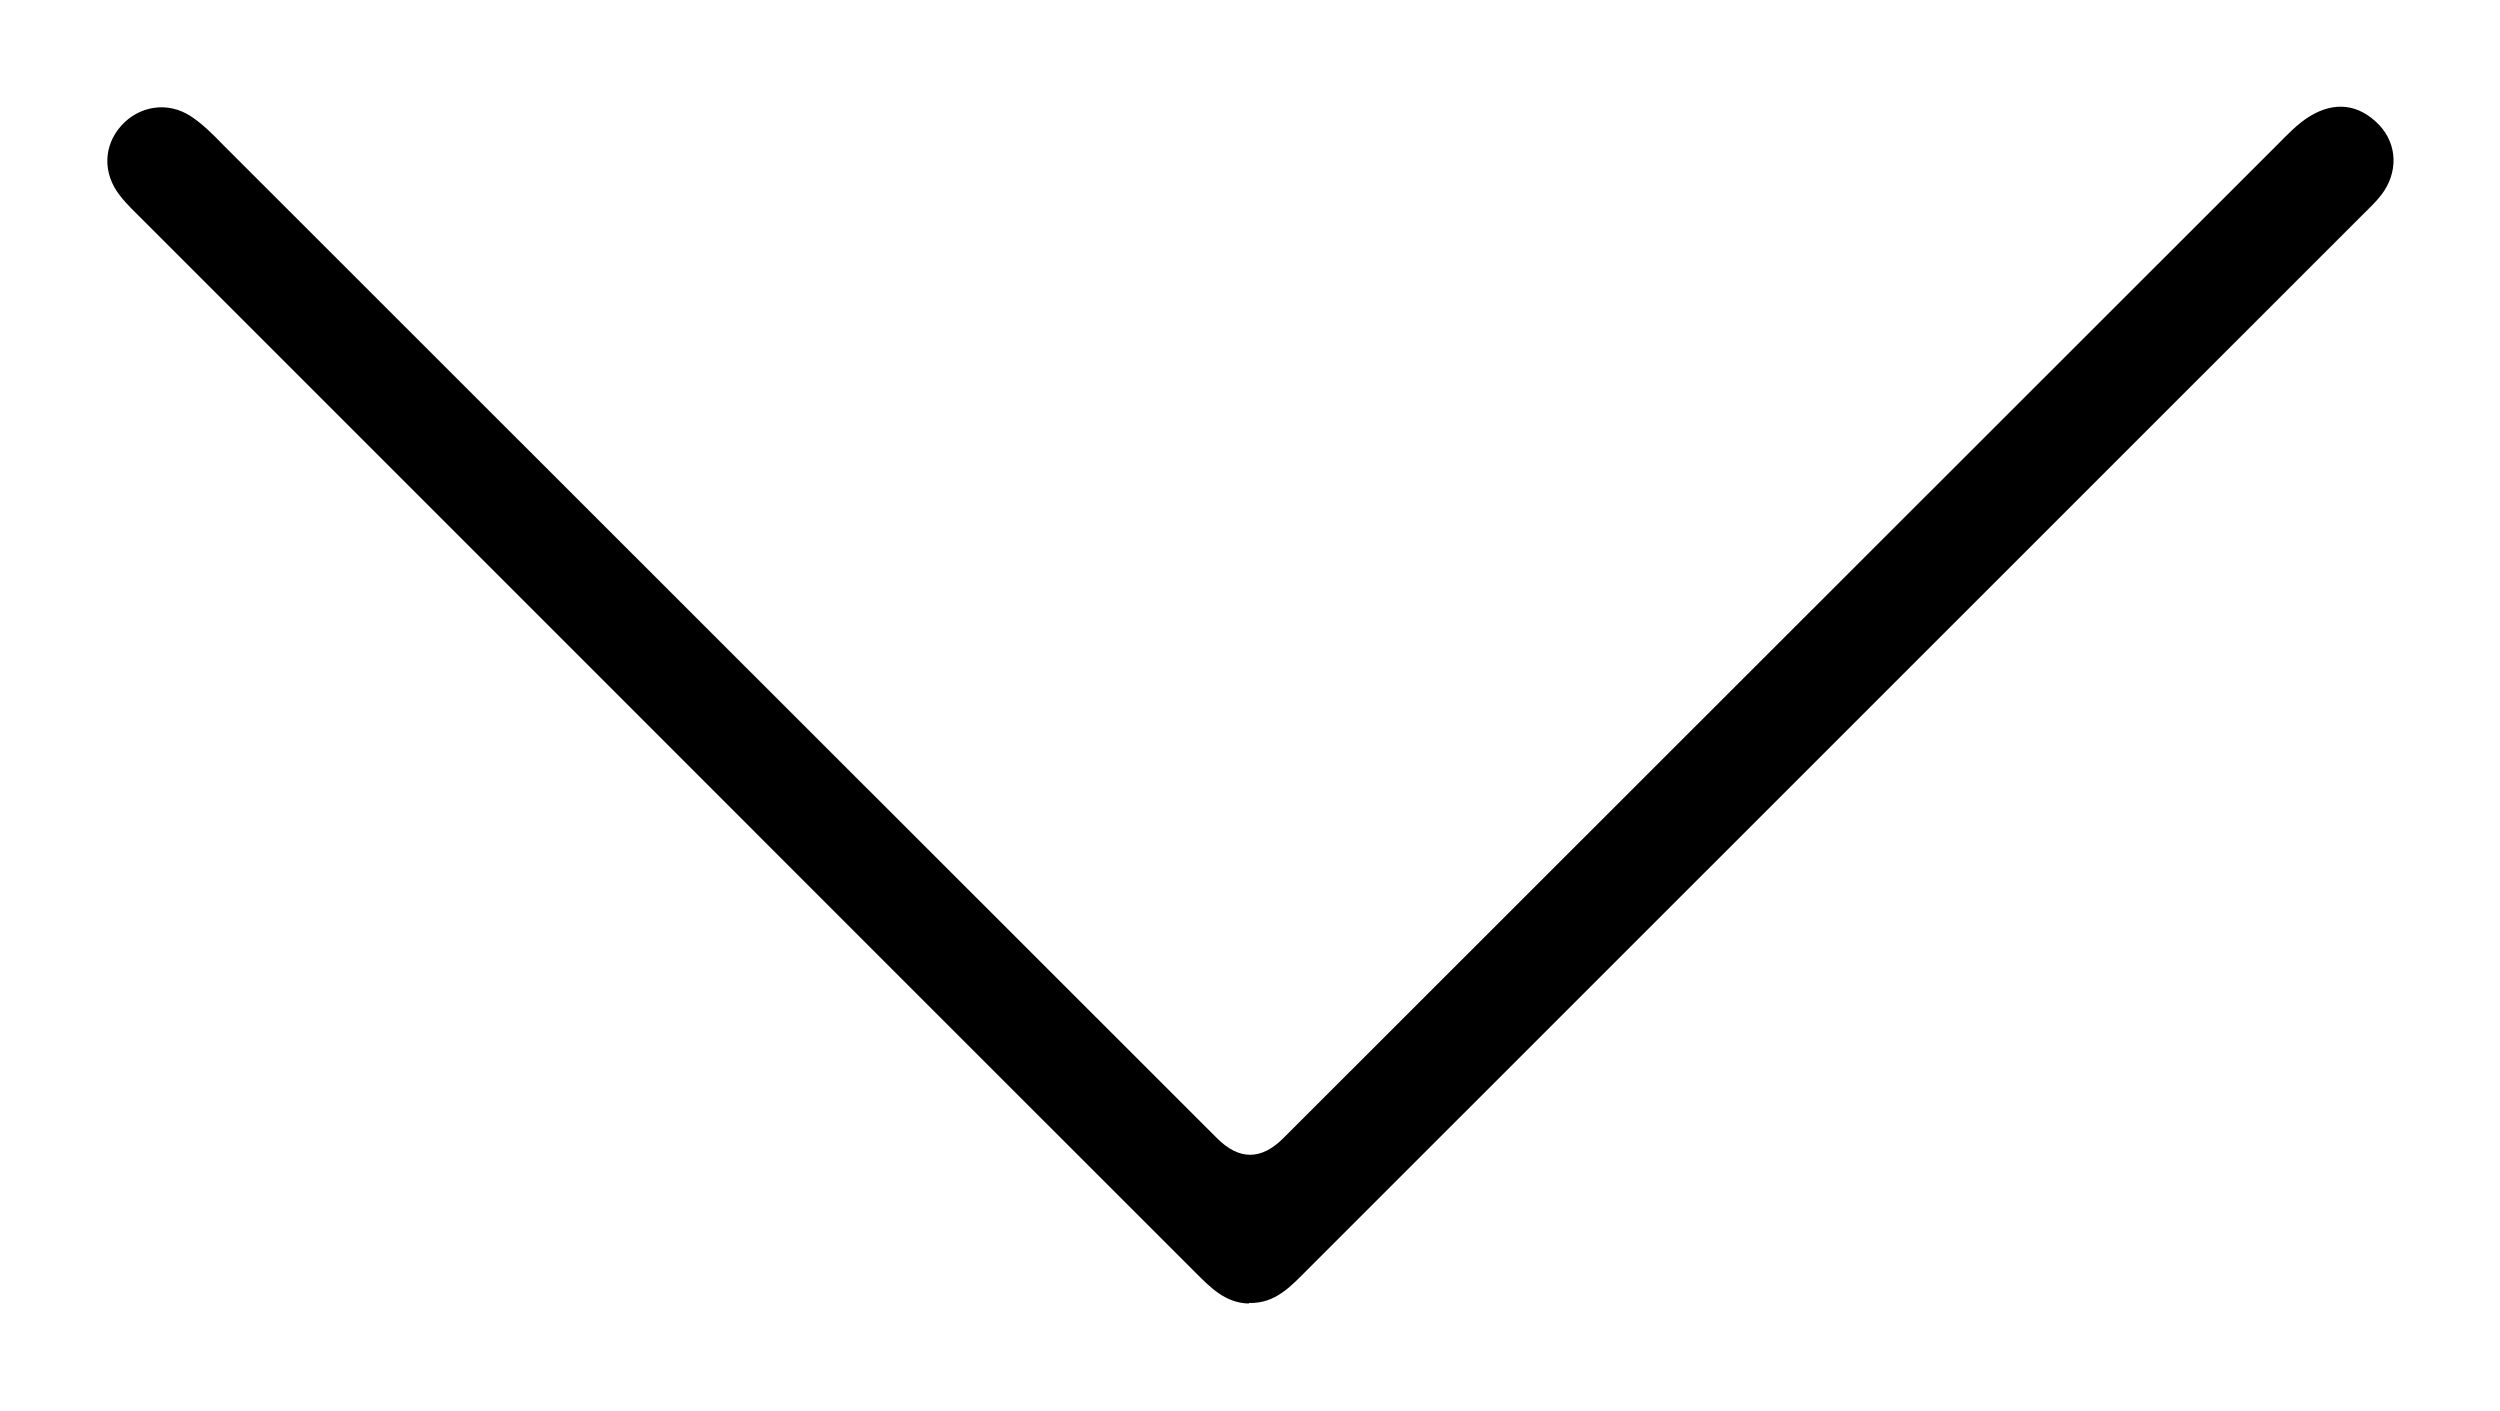
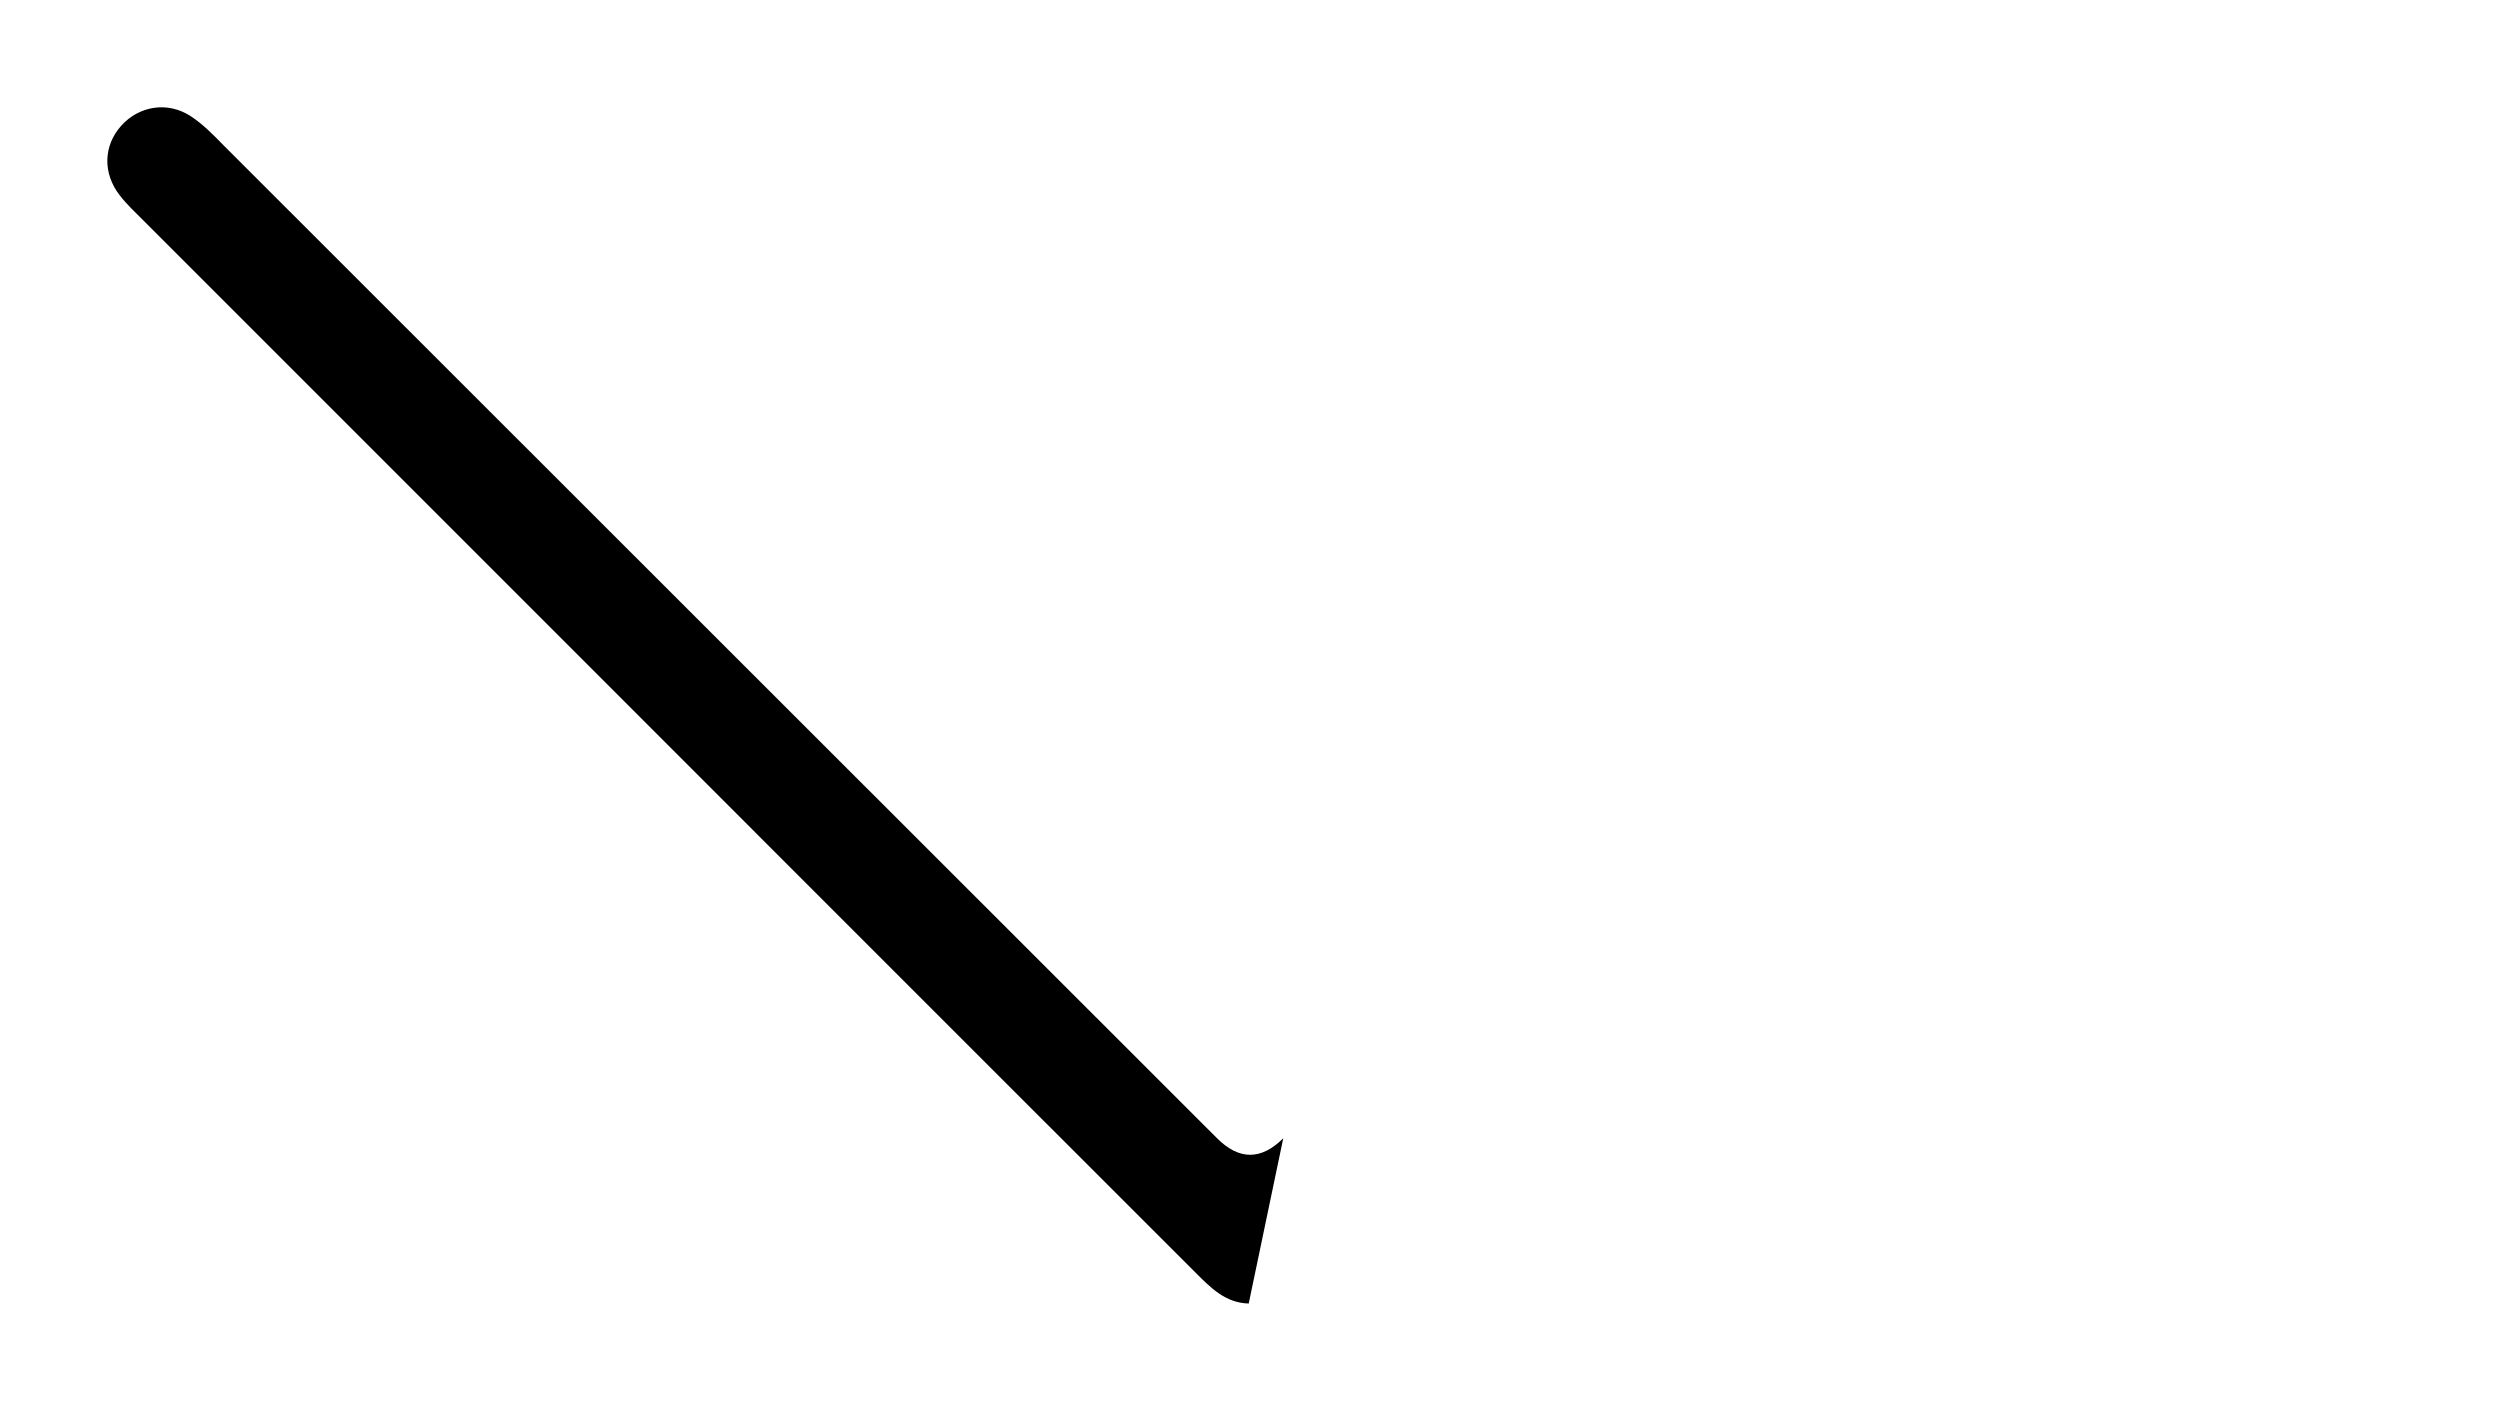
<svg xmlns="http://www.w3.org/2000/svg" id="Capa_1" data-name="Capa 1" version="1.1" viewBox="0 0 8.757 4.941">
  <defs>
    <style>
      .cls-1 {
        fill: #fff;
        stroke: #fff;
        stroke-miterlimit: 10;
        stroke-width: .75px;
      }
    </style>
  </defs>
-   <path className="cls-1" d="M4.374,4.566c-.082-.002-.134-.056-.187-.109-.689-.689-1.378-1.377-2.066-2.066-.539-.539-1.078-1.078-1.617-1.617-.029-.029-.059-.057-.084-.089-.061-.078-.058-.175.005-.245.062-.069.162-.086.243-.033.043.028.08.066.116.103,1.16,1.159,2.319,2.318,3.479,3.477q.116.116.232,0c1.16-1.159,2.319-2.318,3.479-3.477.037-.037.073-.076.117-.103.086-.052.171-.044.243.031.064.068.067.167.007.245-.02.026-.045.049-.069.073-1.23,1.23-2.461,2.46-3.691,3.69-.058.058-.113.121-.206.118Z" />
+   <path className="cls-1" d="M4.374,4.566c-.082-.002-.134-.056-.187-.109-.689-.689-1.378-1.377-2.066-2.066-.539-.539-1.078-1.078-1.617-1.617-.029-.029-.059-.057-.084-.089-.061-.078-.058-.175.005-.245.062-.069.162-.086.243-.033.043.028.08.066.116.103,1.16,1.159,2.319,2.318,3.479,3.477q.116.116.232,0Z" />
</svg>